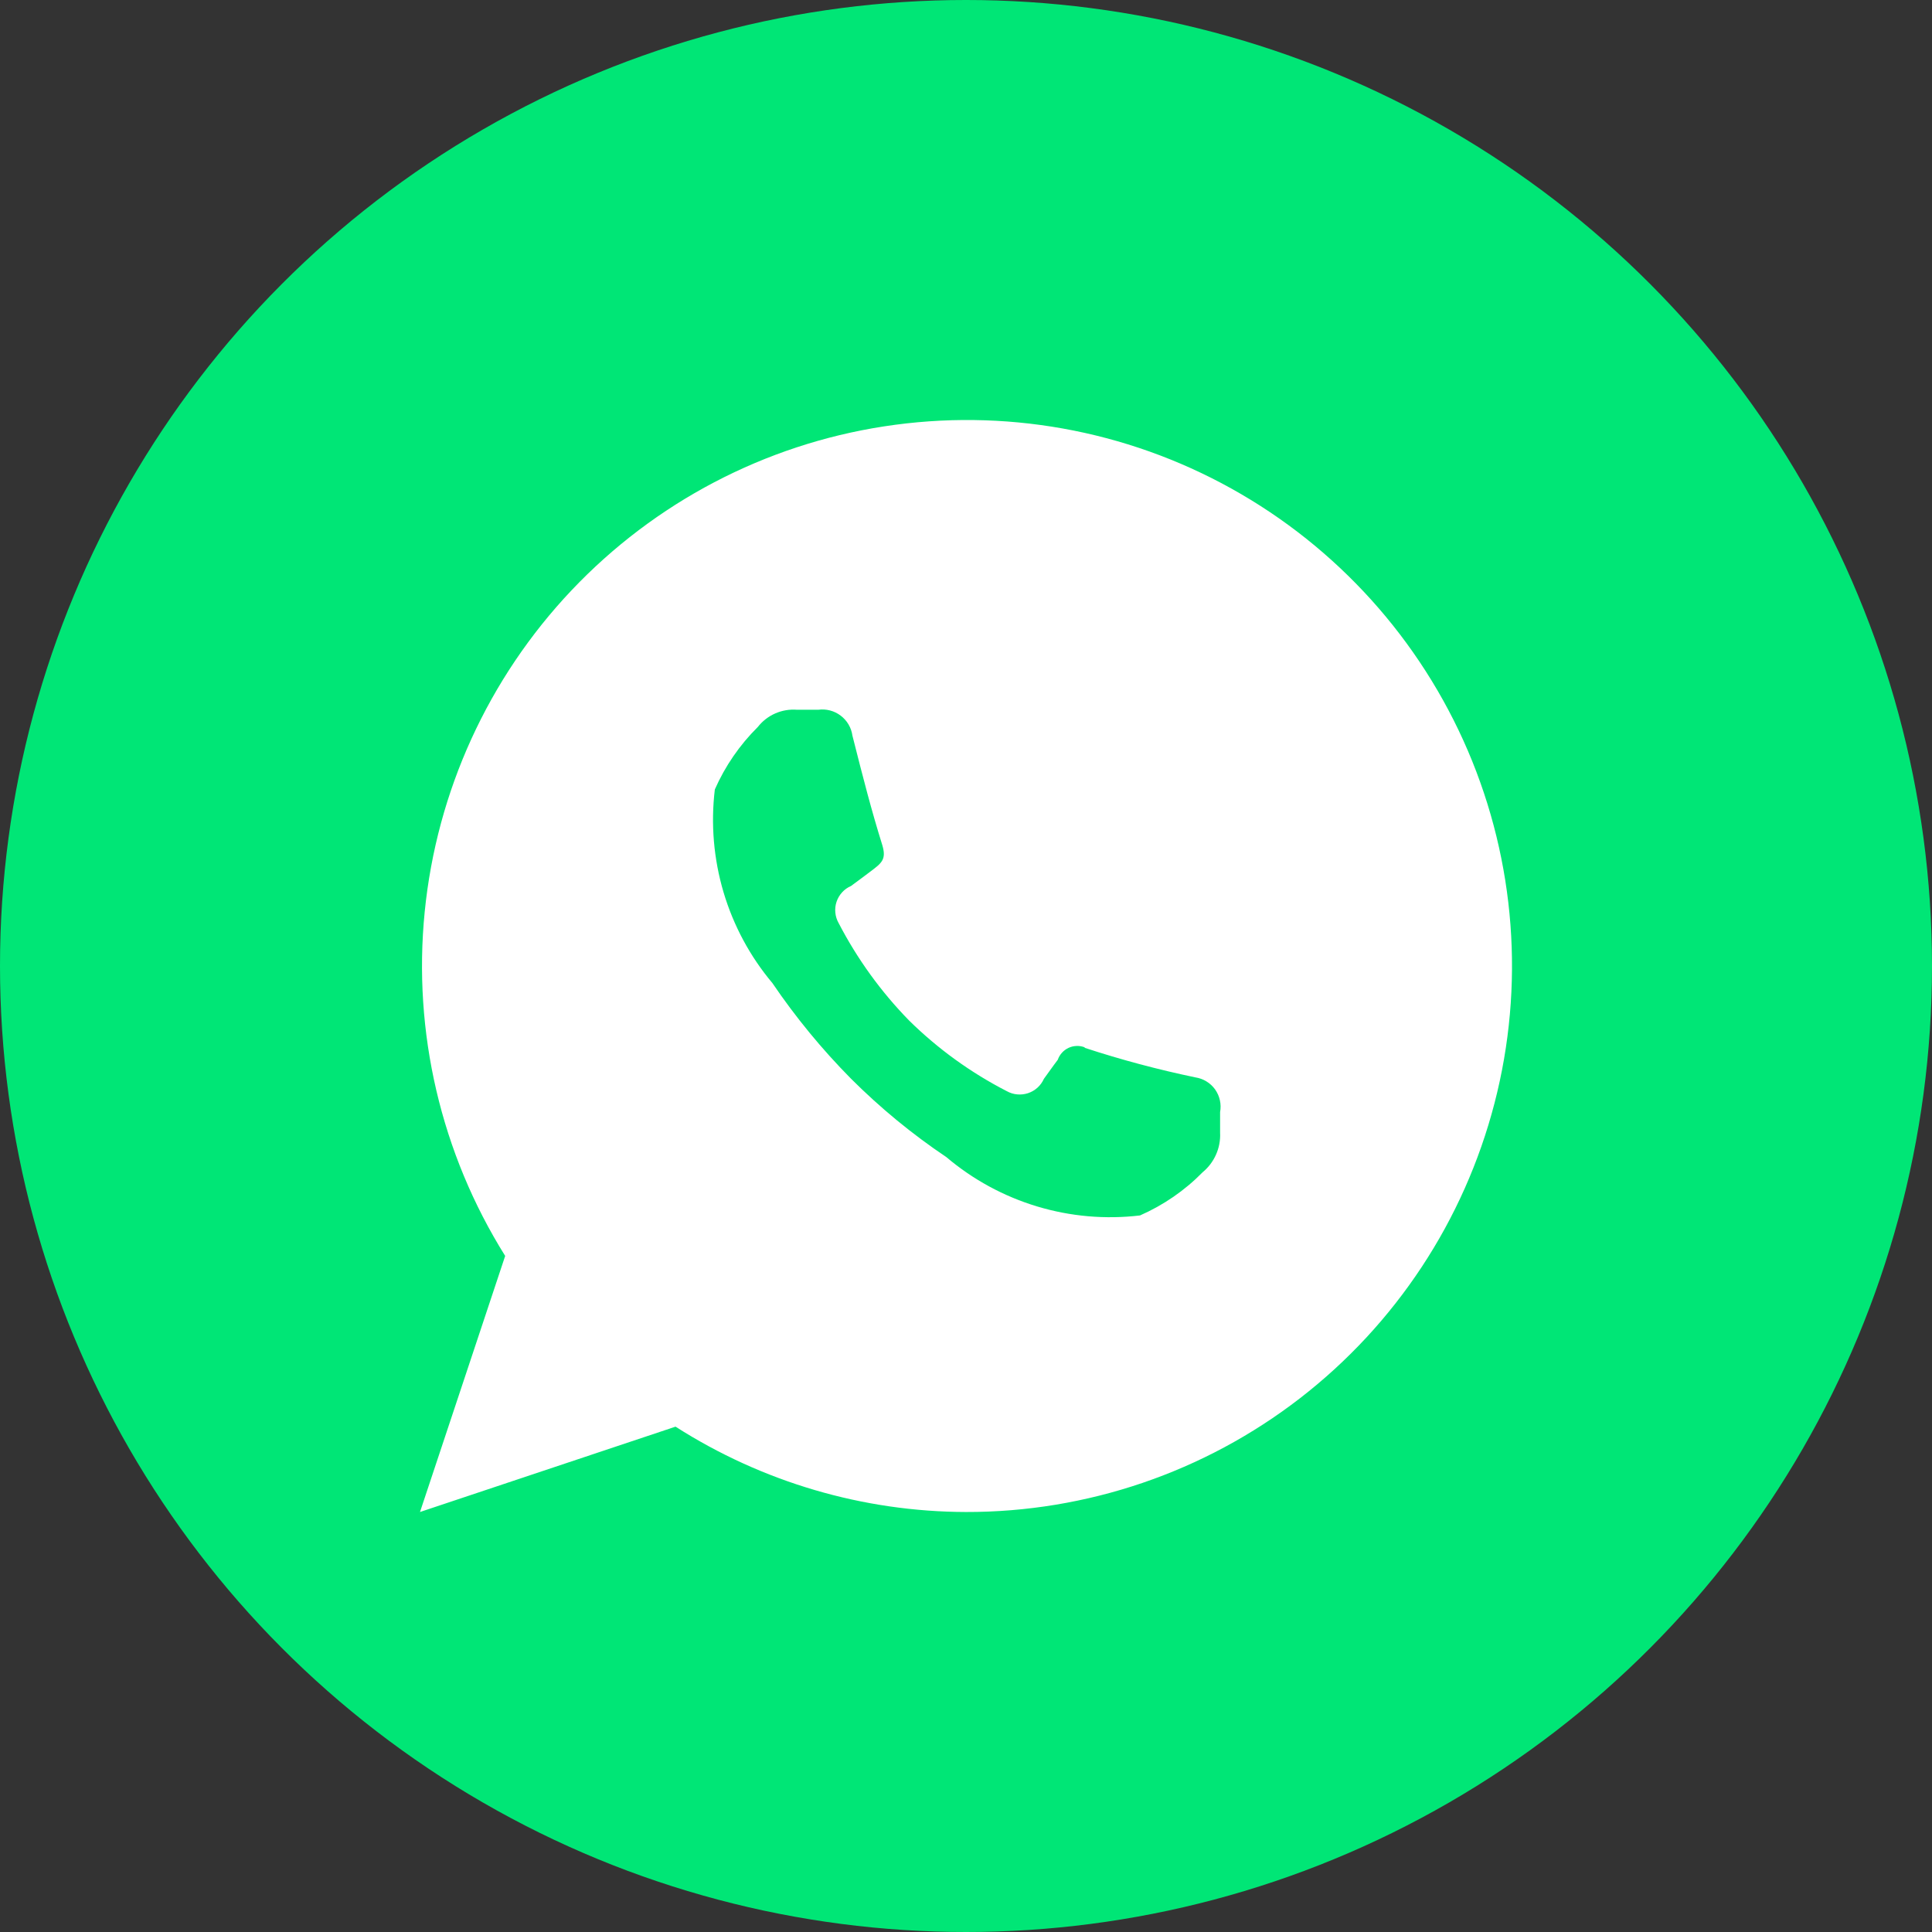
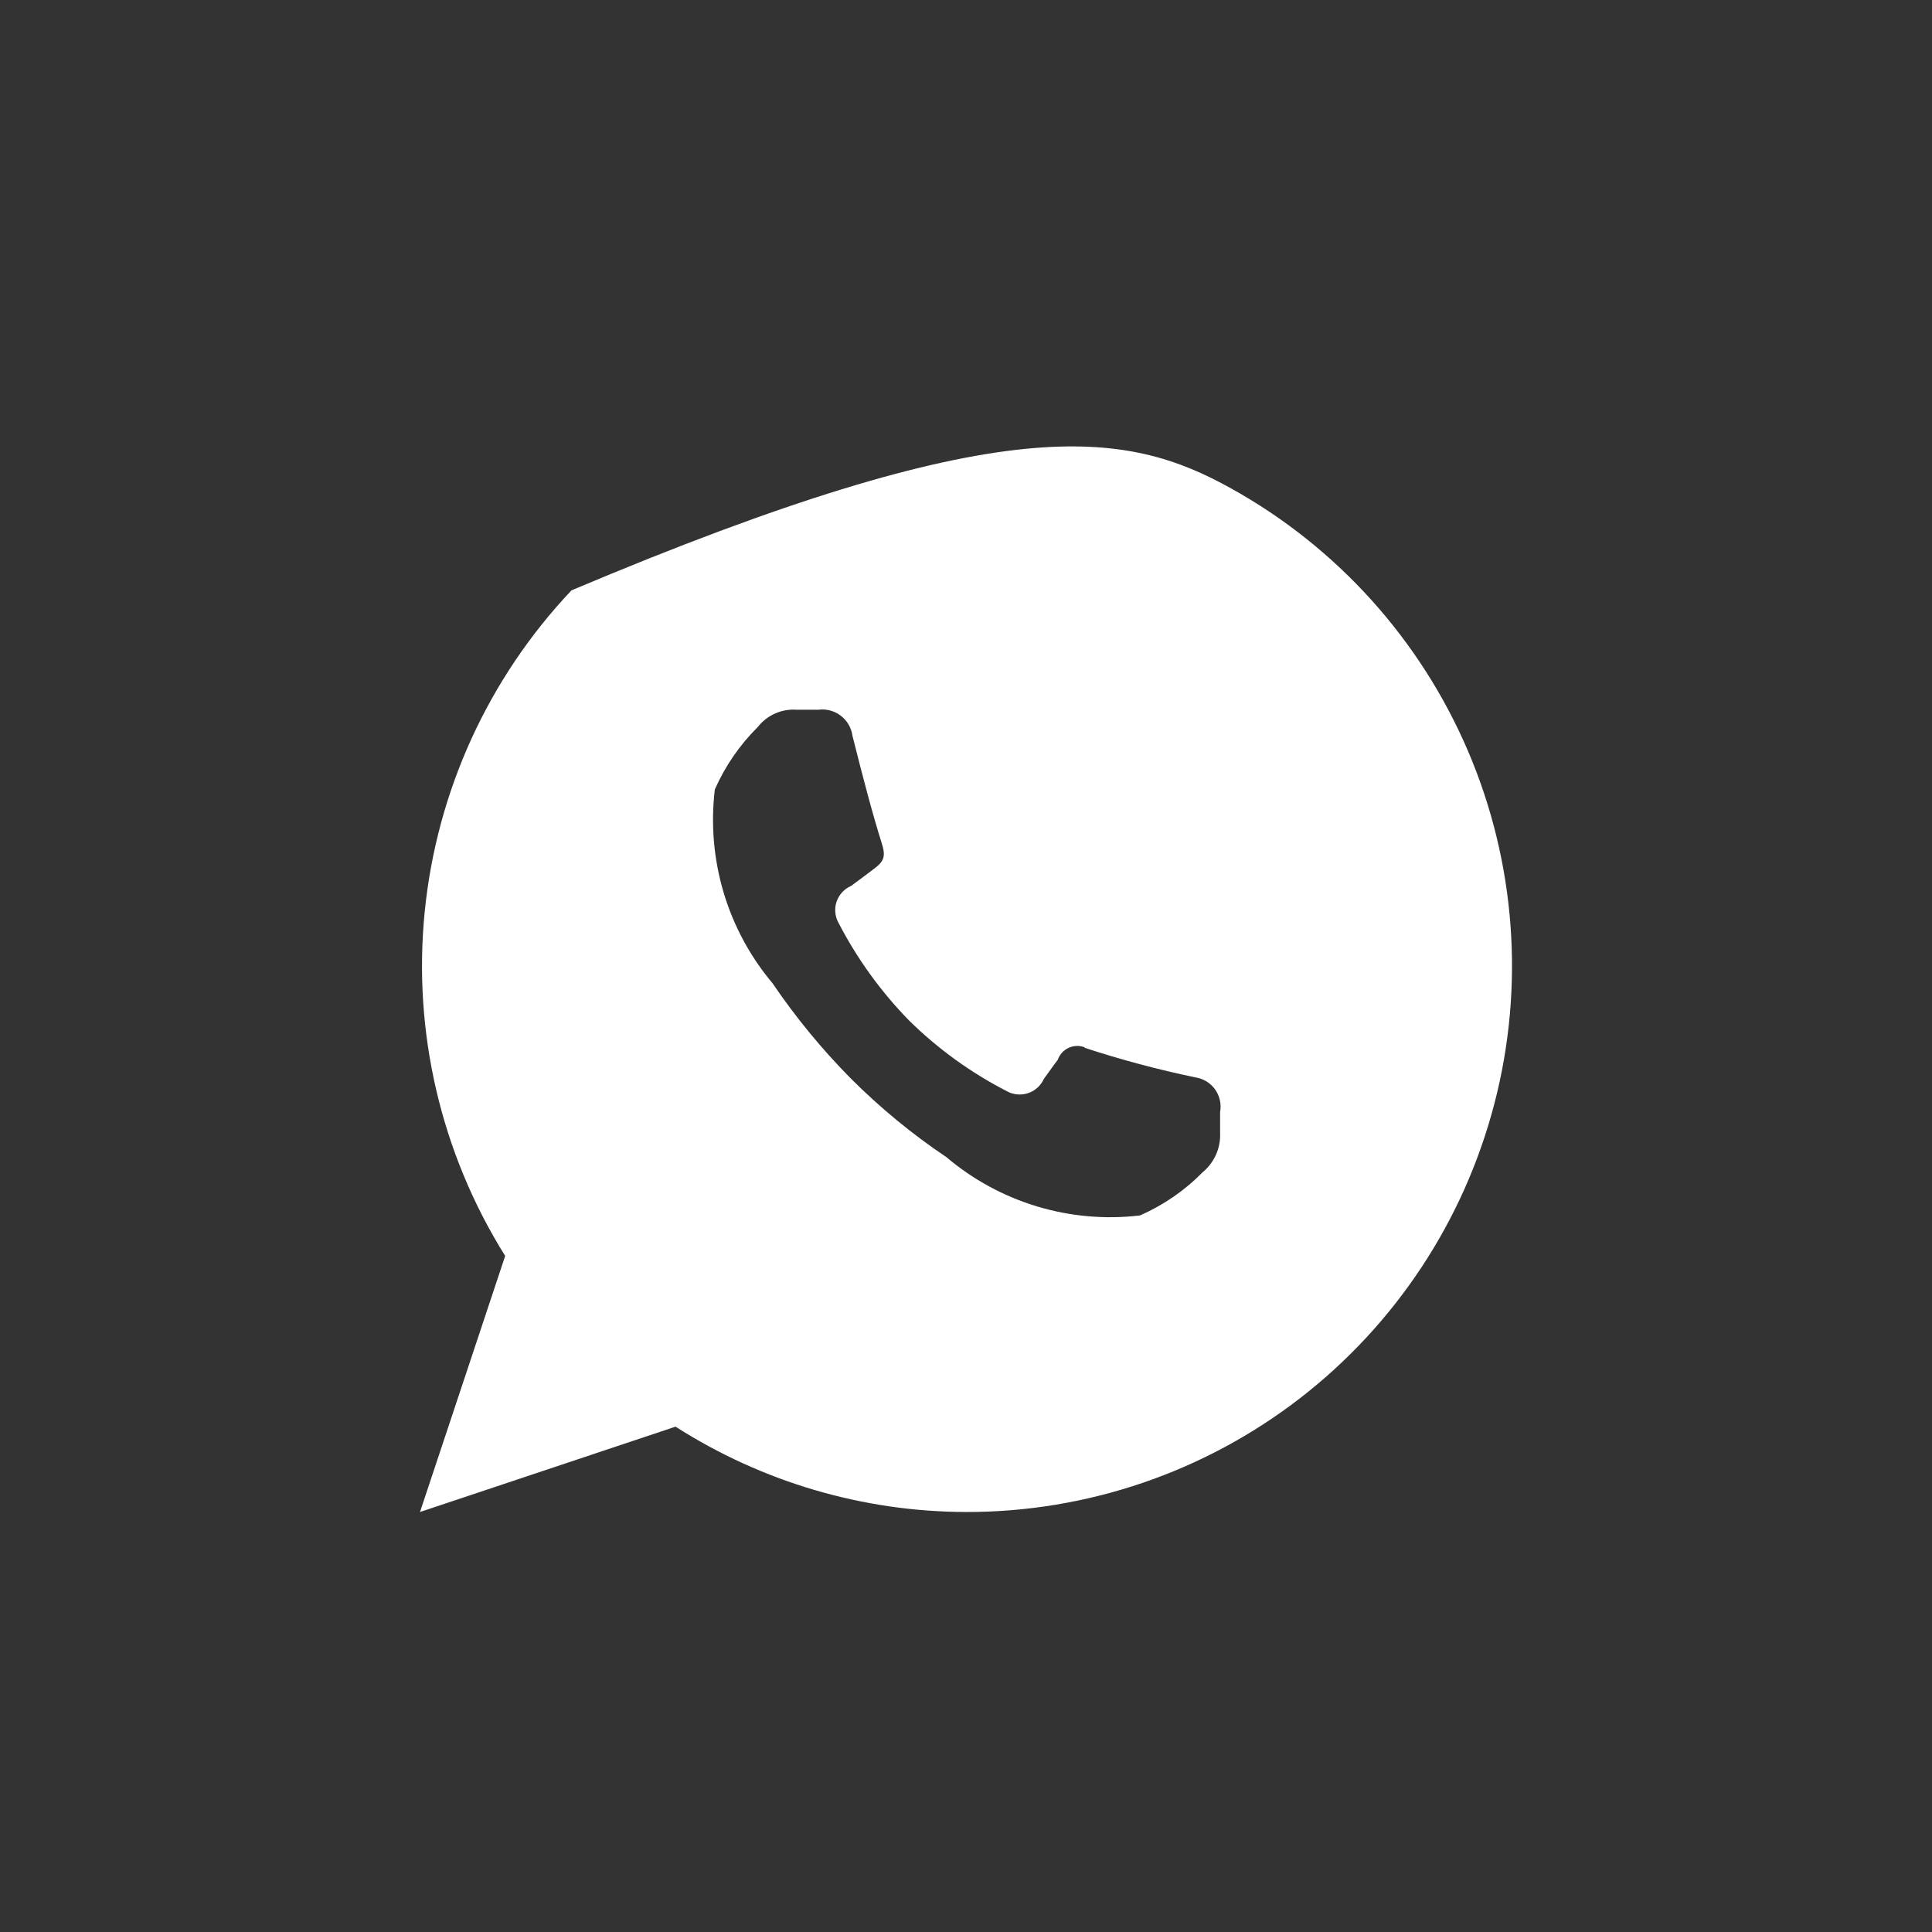
<svg xmlns="http://www.w3.org/2000/svg" width="46" height="46" viewBox="0 0 46 46" fill="none">
  <rect x="0" y="0" width="46" height="46" fill="#333333" stroke="none" />
-   <circle cx="23" cy="23" r="23" fill="#00E676" />
-   <path fill-rule="evenodd" clip-rule="evenodd" d="M23 36C20.549 35.994 18.151 35.289 16.084 33.968L10 36L12.028 29.903C10.5 27.46 9.826 24.578 10.112 21.709C10.398 18.84 11.627 16.148 13.607 14.056C15.587 11.964 18.204 10.59 21.048 10.152C23.892 9.713 26.802 10.233 29.318 11.632C31.834 13.03 33.815 15.227 34.95 17.876C36.084 20.526 36.307 23.478 35.583 26.268C34.86 29.058 33.231 31.529 30.954 33.29C28.676 35.052 25.878 36.005 23 36ZM25.826 24.948C26.691 25.232 27.57 25.466 28.461 25.652C28.554 25.666 28.644 25.698 28.725 25.748C28.806 25.797 28.876 25.862 28.931 25.939C28.986 26.017 29.025 26.104 29.045 26.197C29.066 26.289 29.067 26.385 29.05 26.478V26.97C29.059 27.148 29.026 27.326 28.953 27.49C28.881 27.653 28.772 27.797 28.634 27.911C28.207 28.346 27.701 28.694 27.143 28.939C26.321 29.037 25.487 28.964 24.694 28.725C23.9 28.486 23.165 28.086 22.532 27.55C21.717 27.003 20.957 26.377 20.262 25.683C19.57 24.983 18.943 24.221 18.39 23.406C17.858 22.773 17.463 22.037 17.227 21.244C16.992 20.45 16.921 19.617 17.02 18.796C17.265 18.24 17.612 17.736 18.043 17.309C18.153 17.169 18.296 17.057 18.459 16.986C18.623 16.914 18.801 16.885 18.979 16.899H19.482C19.671 16.873 19.864 16.923 20.016 17.039C20.169 17.154 20.27 17.326 20.296 17.516C20.556 18.544 20.747 19.287 21.007 20.121C21.111 20.468 20.99 20.551 20.712 20.76C20.539 20.893 20.401 20.991 20.262 21.095C20.181 21.13 20.109 21.181 20.05 21.246C19.991 21.311 19.946 21.387 19.918 21.47C19.89 21.553 19.88 21.642 19.889 21.729C19.897 21.816 19.924 21.901 19.967 21.977C20.41 22.831 20.976 23.614 21.648 24.301C22.333 24.975 23.116 25.541 23.971 25.98C24.048 26.023 24.132 26.049 24.219 26.057C24.306 26.065 24.394 26.055 24.477 26.028C24.561 26 24.637 25.955 24.702 25.897C24.767 25.838 24.819 25.766 24.855 25.686C24.959 25.546 25.046 25.416 25.185 25.233C25.206 25.171 25.241 25.114 25.285 25.065C25.329 25.016 25.383 24.977 25.442 24.949C25.502 24.921 25.567 24.906 25.633 24.904C25.699 24.901 25.765 24.913 25.826 24.936V24.948Z" fill="white" />
+   <path fill-rule="evenodd" clip-rule="evenodd" d="M23 36C20.549 35.994 18.151 35.289 16.084 33.968L10 36L12.028 29.903C10.5 27.46 9.826 24.578 10.112 21.709C10.398 18.84 11.627 16.148 13.607 14.056C23.892 9.713 26.802 10.233 29.318 11.632C31.834 13.03 33.815 15.227 34.95 17.876C36.084 20.526 36.307 23.478 35.583 26.268C34.86 29.058 33.231 31.529 30.954 33.29C28.676 35.052 25.878 36.005 23 36ZM25.826 24.948C26.691 25.232 27.57 25.466 28.461 25.652C28.554 25.666 28.644 25.698 28.725 25.748C28.806 25.797 28.876 25.862 28.931 25.939C28.986 26.017 29.025 26.104 29.045 26.197C29.066 26.289 29.067 26.385 29.05 26.478V26.97C29.059 27.148 29.026 27.326 28.953 27.49C28.881 27.653 28.772 27.797 28.634 27.911C28.207 28.346 27.701 28.694 27.143 28.939C26.321 29.037 25.487 28.964 24.694 28.725C23.9 28.486 23.165 28.086 22.532 27.55C21.717 27.003 20.957 26.377 20.262 25.683C19.57 24.983 18.943 24.221 18.39 23.406C17.858 22.773 17.463 22.037 17.227 21.244C16.992 20.45 16.921 19.617 17.02 18.796C17.265 18.24 17.612 17.736 18.043 17.309C18.153 17.169 18.296 17.057 18.459 16.986C18.623 16.914 18.801 16.885 18.979 16.899H19.482C19.671 16.873 19.864 16.923 20.016 17.039C20.169 17.154 20.27 17.326 20.296 17.516C20.556 18.544 20.747 19.287 21.007 20.121C21.111 20.468 20.99 20.551 20.712 20.76C20.539 20.893 20.401 20.991 20.262 21.095C20.181 21.13 20.109 21.181 20.05 21.246C19.991 21.311 19.946 21.387 19.918 21.47C19.89 21.553 19.88 21.642 19.889 21.729C19.897 21.816 19.924 21.901 19.967 21.977C20.41 22.831 20.976 23.614 21.648 24.301C22.333 24.975 23.116 25.541 23.971 25.98C24.048 26.023 24.132 26.049 24.219 26.057C24.306 26.065 24.394 26.055 24.477 26.028C24.561 26 24.637 25.955 24.702 25.897C24.767 25.838 24.819 25.766 24.855 25.686C24.959 25.546 25.046 25.416 25.185 25.233C25.206 25.171 25.241 25.114 25.285 25.065C25.329 25.016 25.383 24.977 25.442 24.949C25.502 24.921 25.567 24.906 25.633 24.904C25.699 24.901 25.765 24.913 25.826 24.936V24.948Z" fill="white" />
</svg>